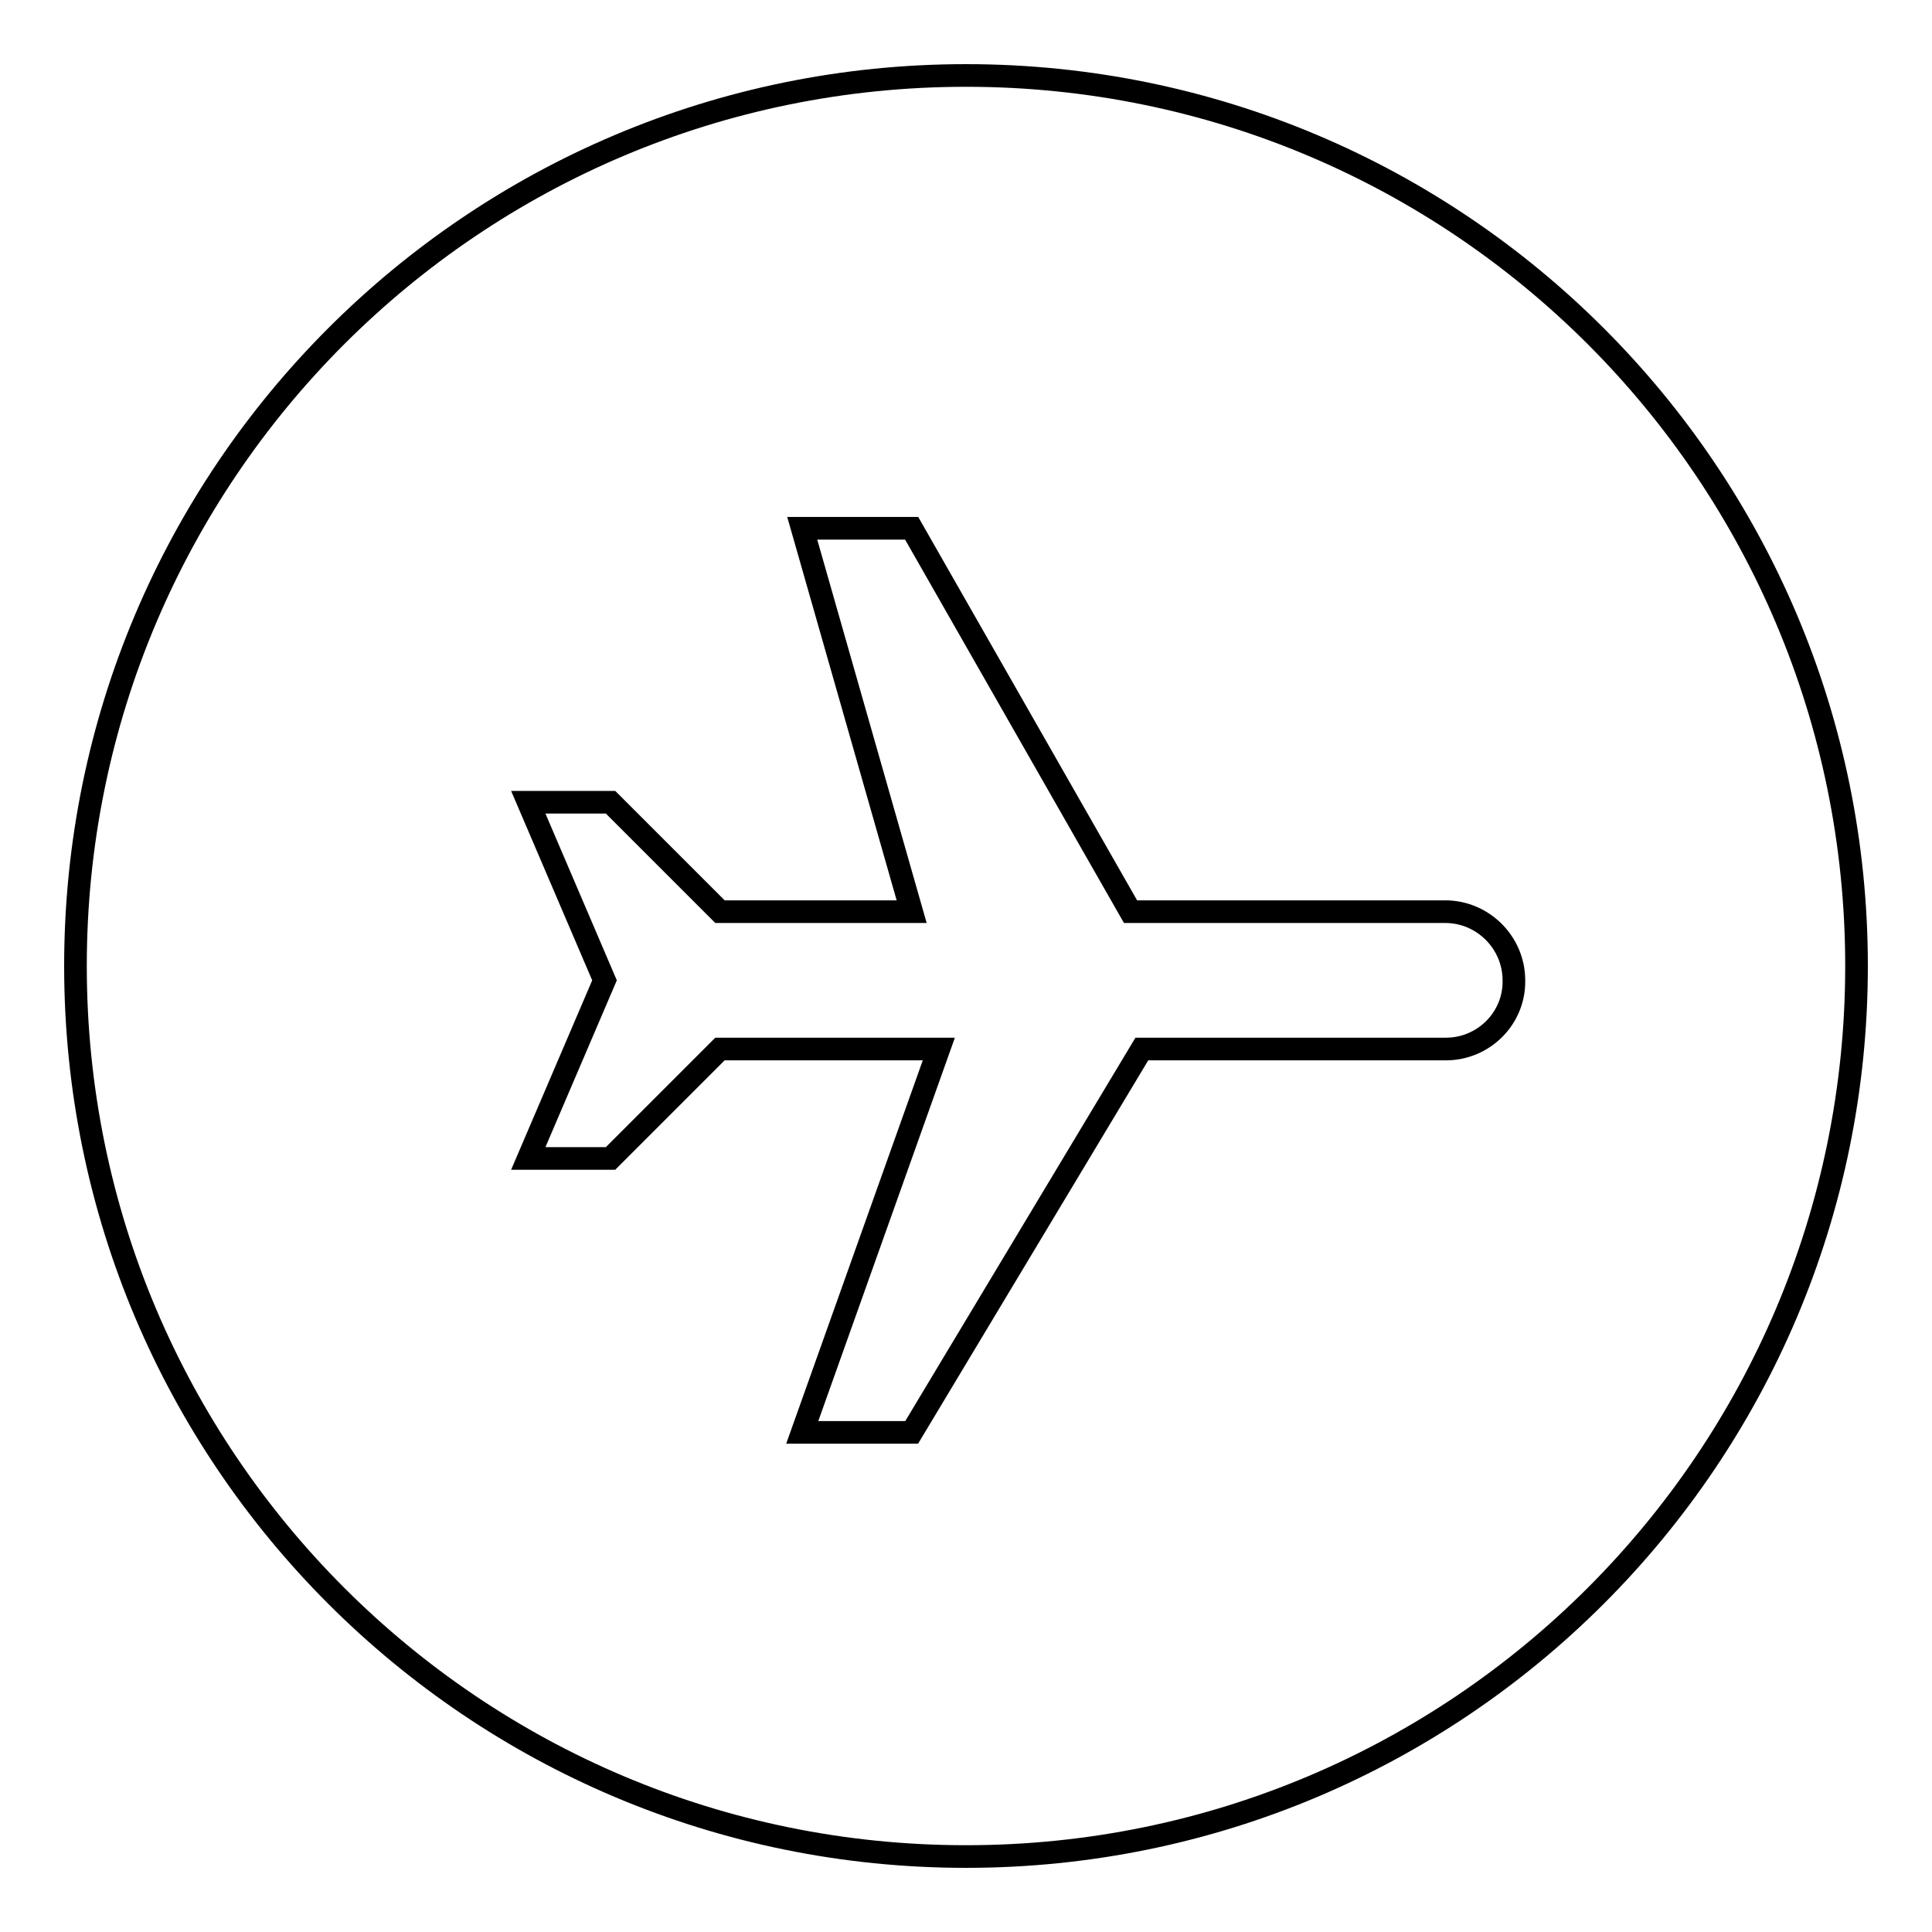
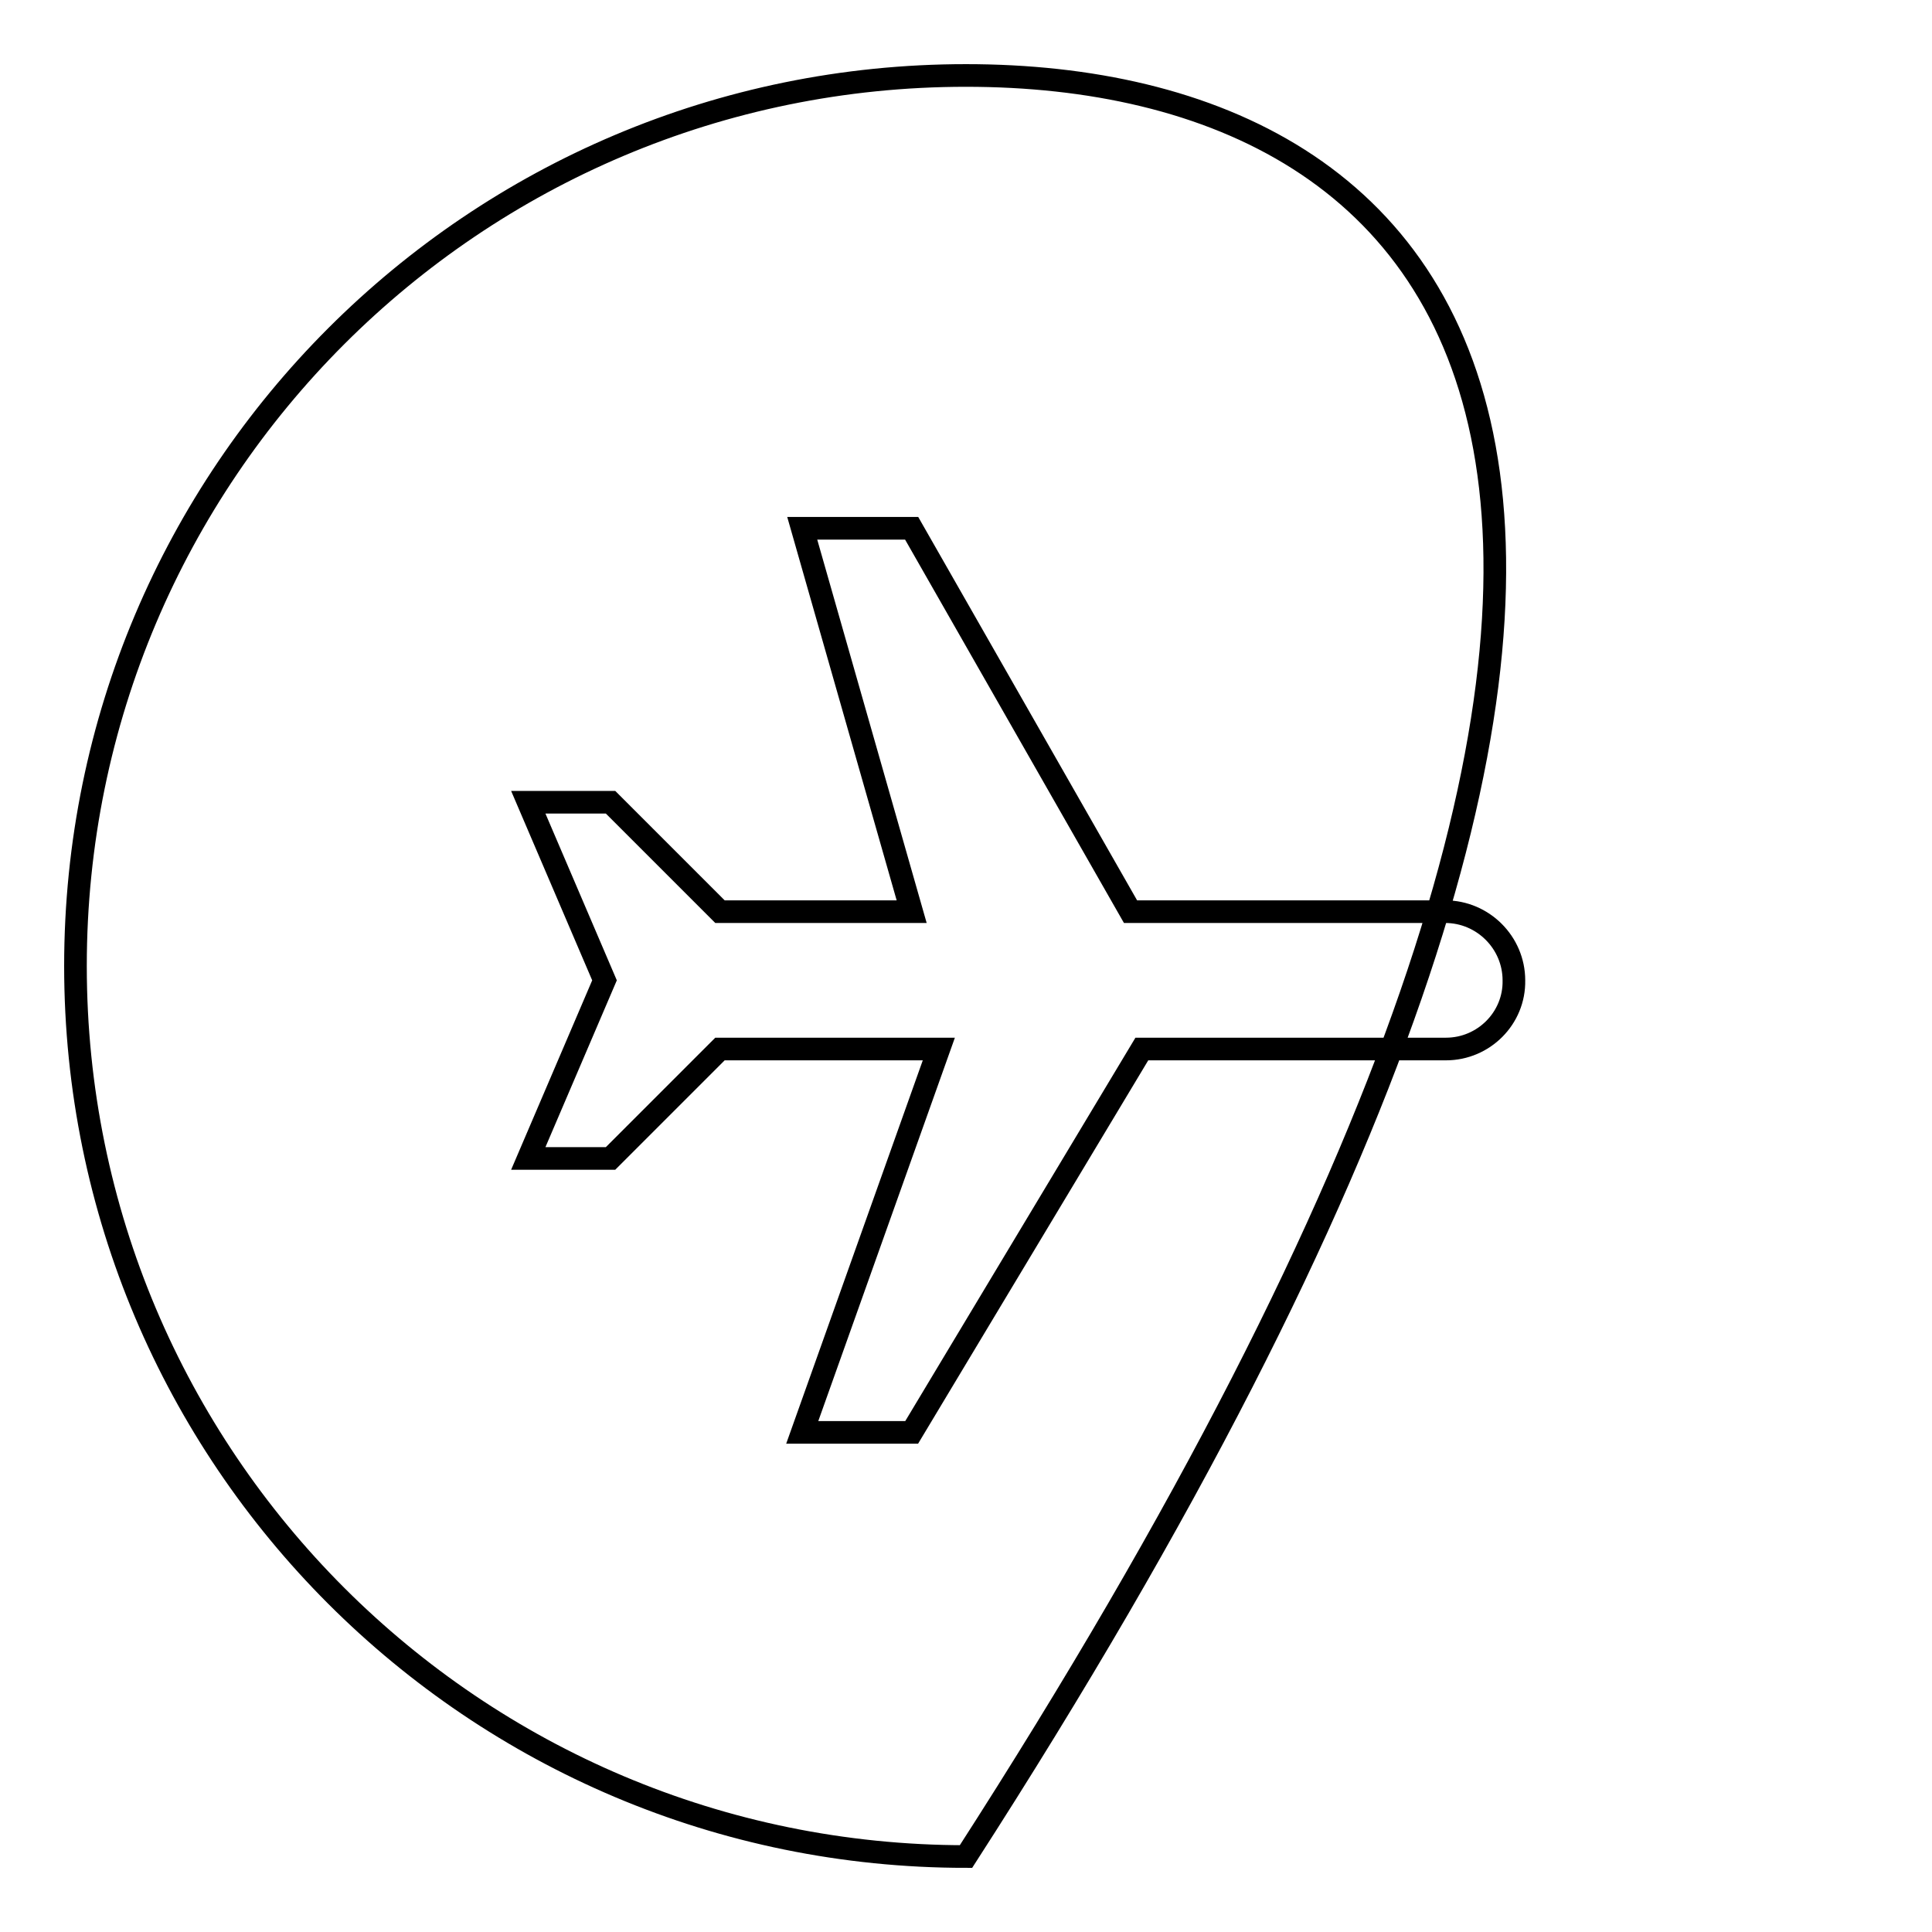
<svg xmlns="http://www.w3.org/2000/svg" version="1.1" x="0px" y="0px" viewBox="0 0 256 256" enable-background="new 0 0 256 256" xml:space="preserve">
  <g>
    <g>
-       <path stroke-width="3" fill-opacity="0" stroke="#000000" d="M128,10C62.8,10,10,62.8,10,128c0,65.2,52.8,118,118,118c65.2,0,118-52.8,118-118C246,62.8,193.2,10,128,10z M191.6,139h-40.3l-30.5,50.8h-14.5l18.1-50.8h-29l-14.5,14.5H70l10.1-23.6L70,106.3h10.9l14.5,14.5h25.4L106.3,70h14.5l29,50.8h41.7c5,0,9.1,4.1,9.1,9.1C200.7,134.9,196.6,139,191.6,139z" />
+       <path stroke-width="3" fill-opacity="0" stroke="#000000" d="M128,10C62.8,10,10,62.8,10,128c0,65.2,52.8,118,118,118C246,62.8,193.2,10,128,10z M191.6,139h-40.3l-30.5,50.8h-14.5l18.1-50.8h-29l-14.5,14.5H70l10.1-23.6L70,106.3h10.9l14.5,14.5h25.4L106.3,70h14.5l29,50.8h41.7c5,0,9.1,4.1,9.1,9.1C200.7,134.9,196.6,139,191.6,139z" />
    </g>
  </g>
</svg>